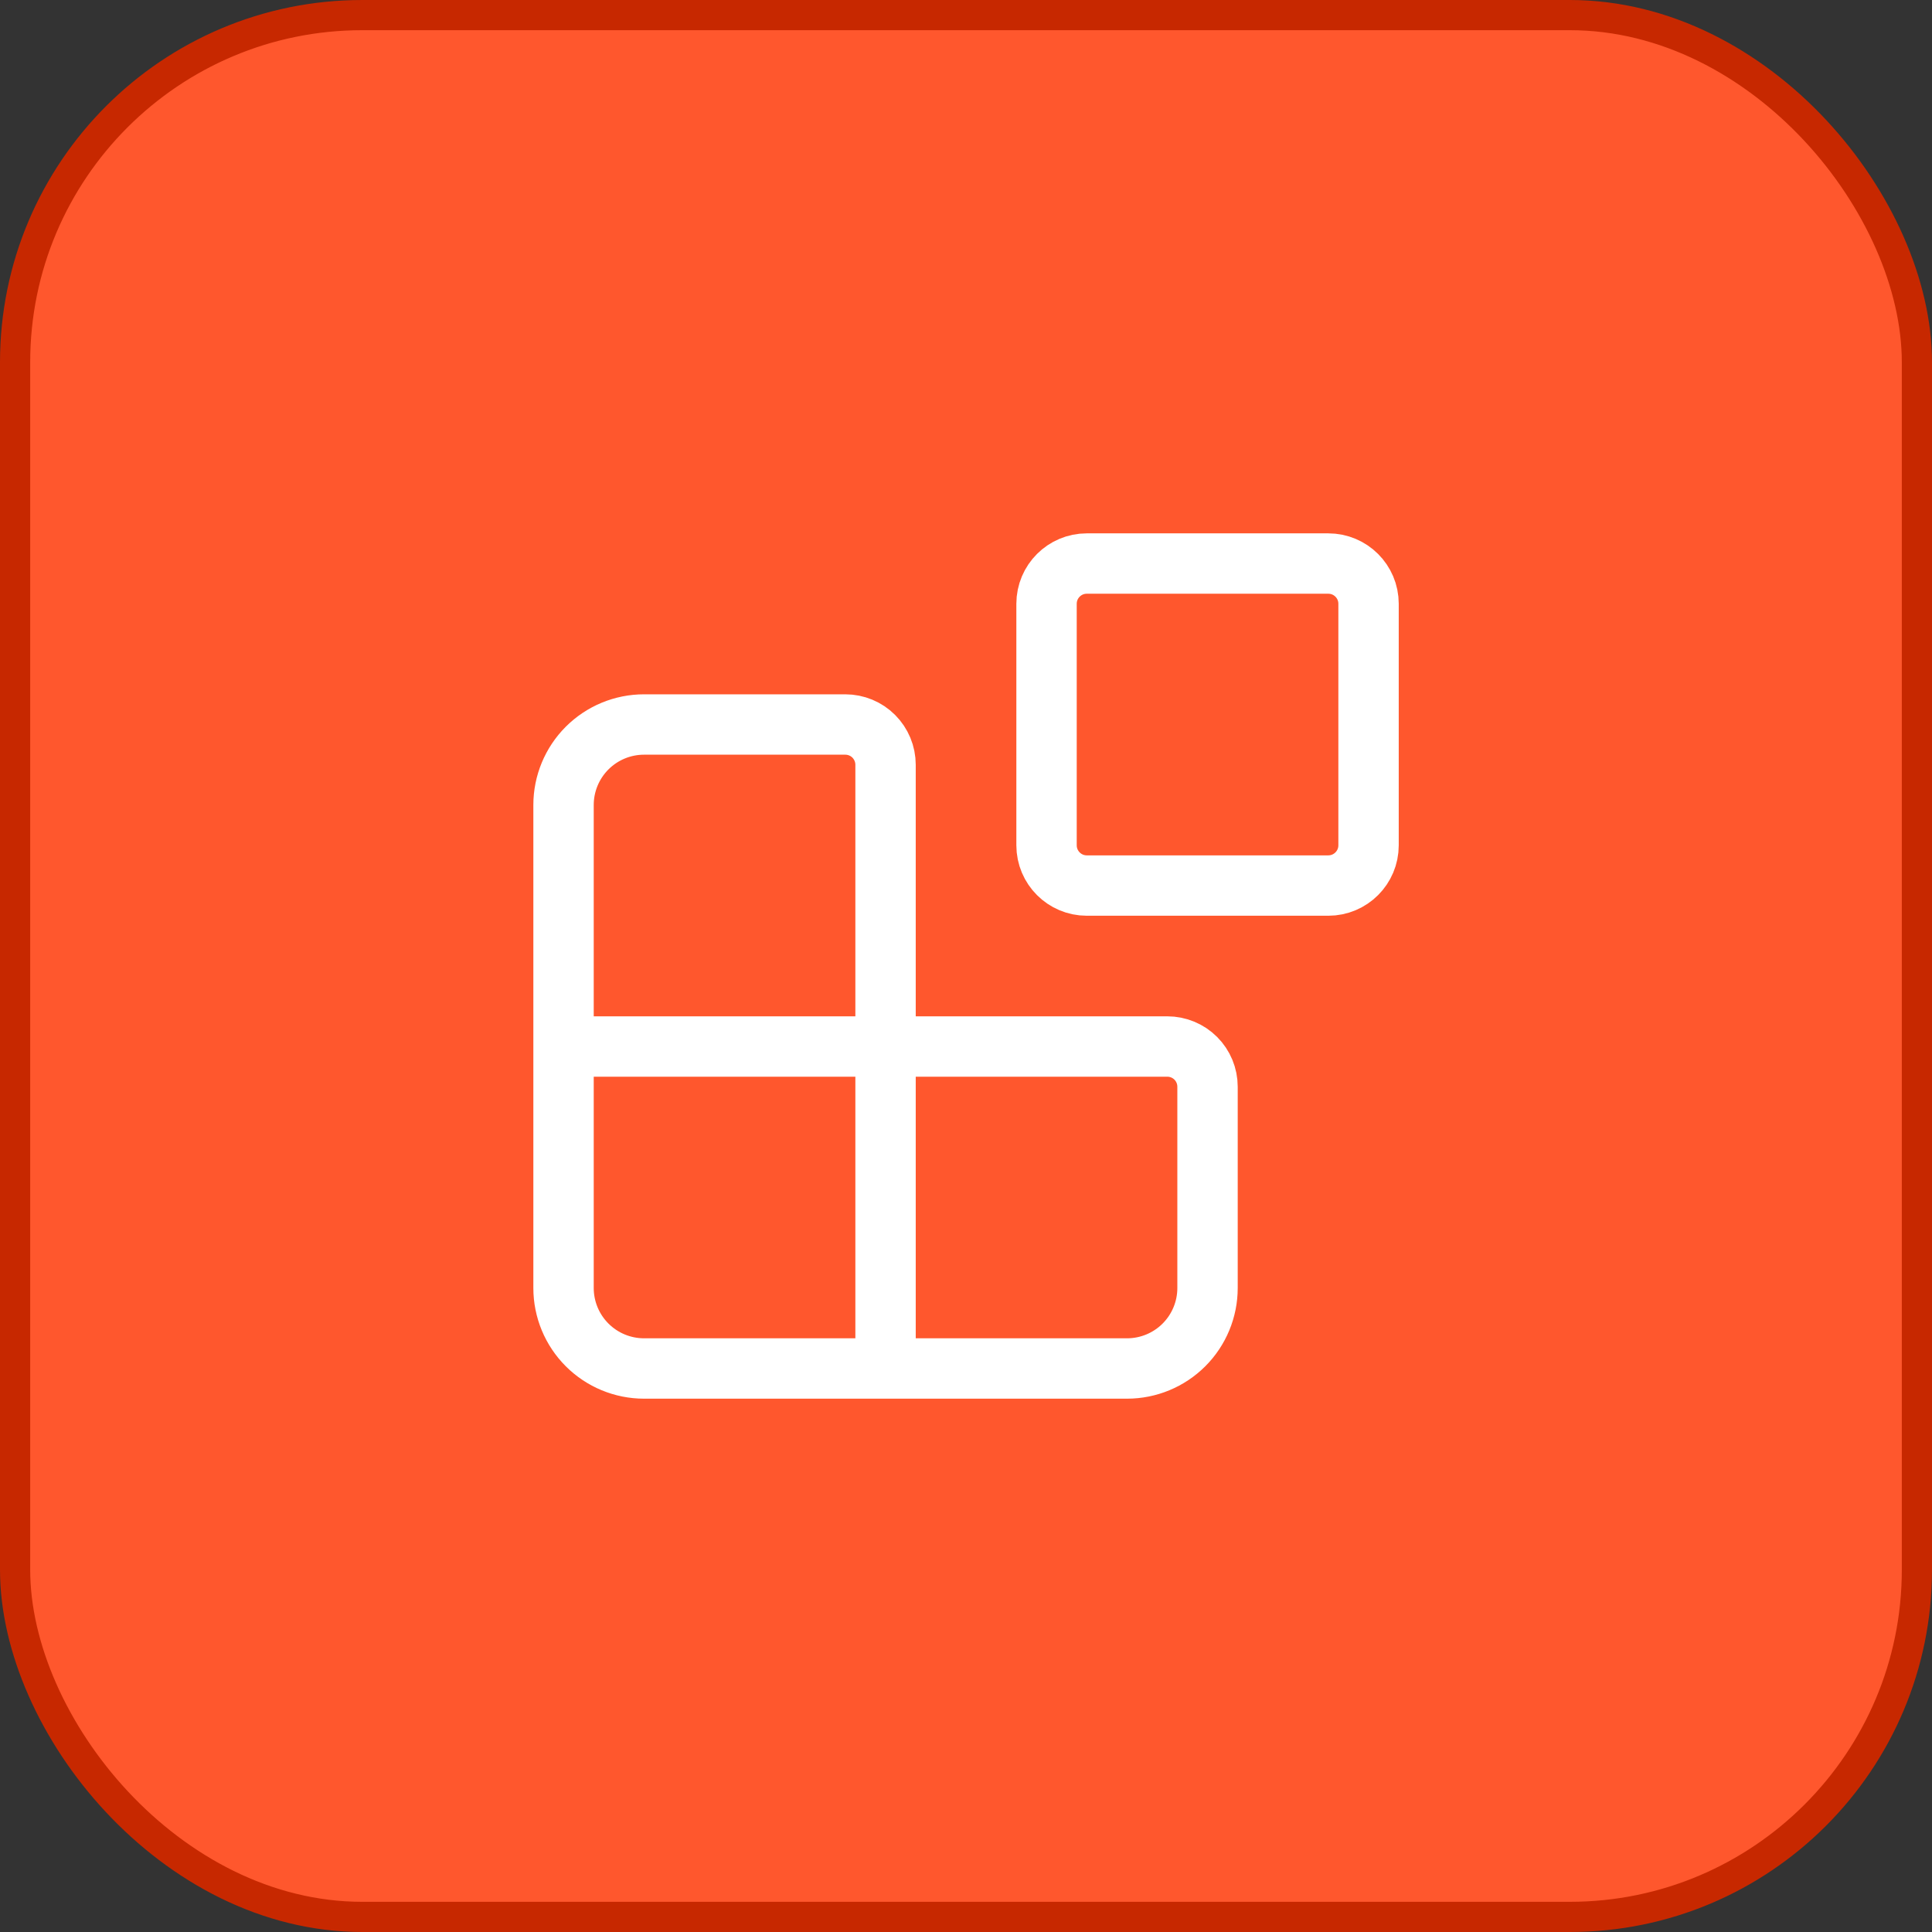
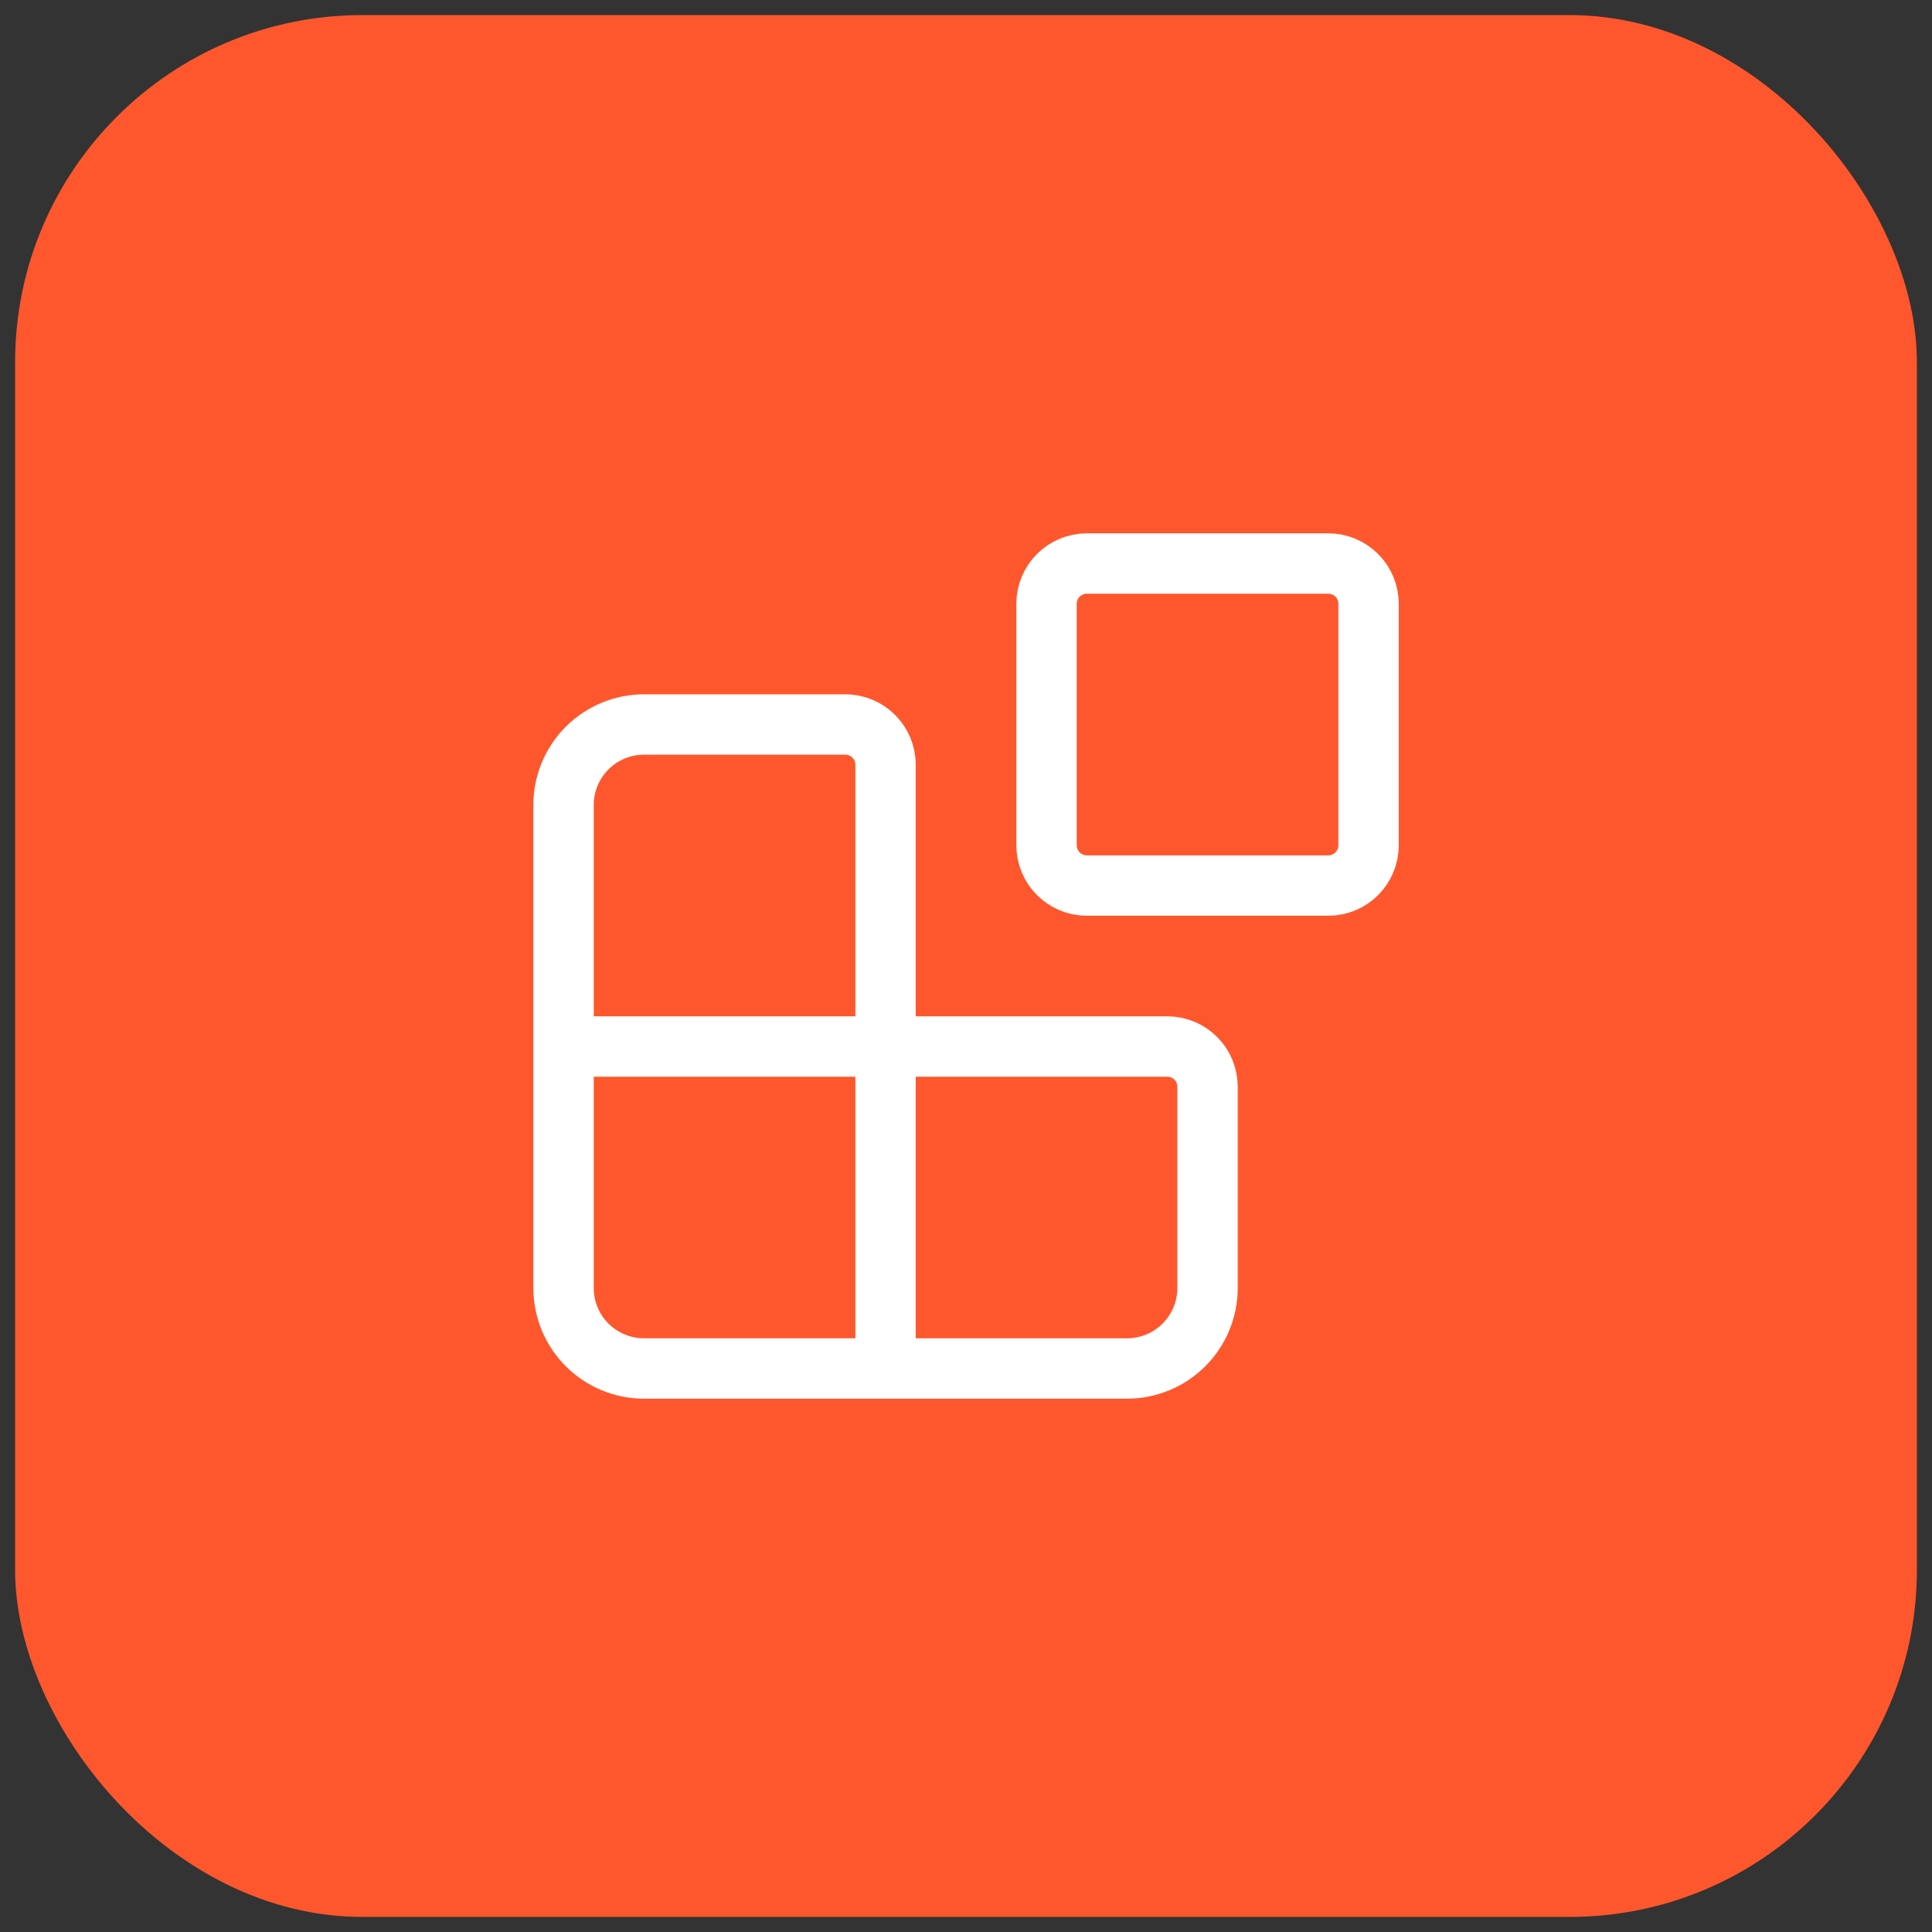
<svg xmlns="http://www.w3.org/2000/svg" width="64" height="64" viewBox="0 0 64 64" fill="none">
  <rect x="0" y="0" width="64" height="64" fill="#333333" stroke="none" />
  <rect x="0.5" y="0.5" width="63" height="63" rx="11.5" fill="#FF572D" />
-   <rect x="0.5" y="0.5" width="63" height="63" rx="11.5" stroke="#C72800" />
  <path d="M29.335 45.333V25.333C29.335 24.98 29.194 24.641 28.944 24.39C28.694 24.14 28.355 24 28.001 24H21.335C20.627 24 19.949 24.281 19.449 24.781C18.949 25.281 18.668 25.959 18.668 26.667V42.667C18.668 43.374 18.949 44.052 19.449 44.552C19.949 45.052 20.627 45.333 21.335 45.333H37.335C38.042 45.333 38.72 45.052 39.22 44.552C39.72 44.052 40.001 43.374 40.001 42.667V36C40.001 35.646 39.861 35.307 39.611 35.057C39.361 34.807 39.022 34.667 38.668 34.667H18.668" stroke="white" stroke-width="2" stroke-linecap="round" stroke-linejoin="round" />
  <path d="M44.001 18.668H36.001C35.265 18.668 34.668 19.265 34.668 20.001V28.001C34.668 28.738 35.265 29.335 36.001 29.335H44.001C44.738 29.335 45.335 28.738 45.335 28.001V20.001C45.335 19.265 44.738 18.668 44.001 18.668Z" stroke="white" stroke-width="2" stroke-linecap="round" stroke-linejoin="round" />
</svg>